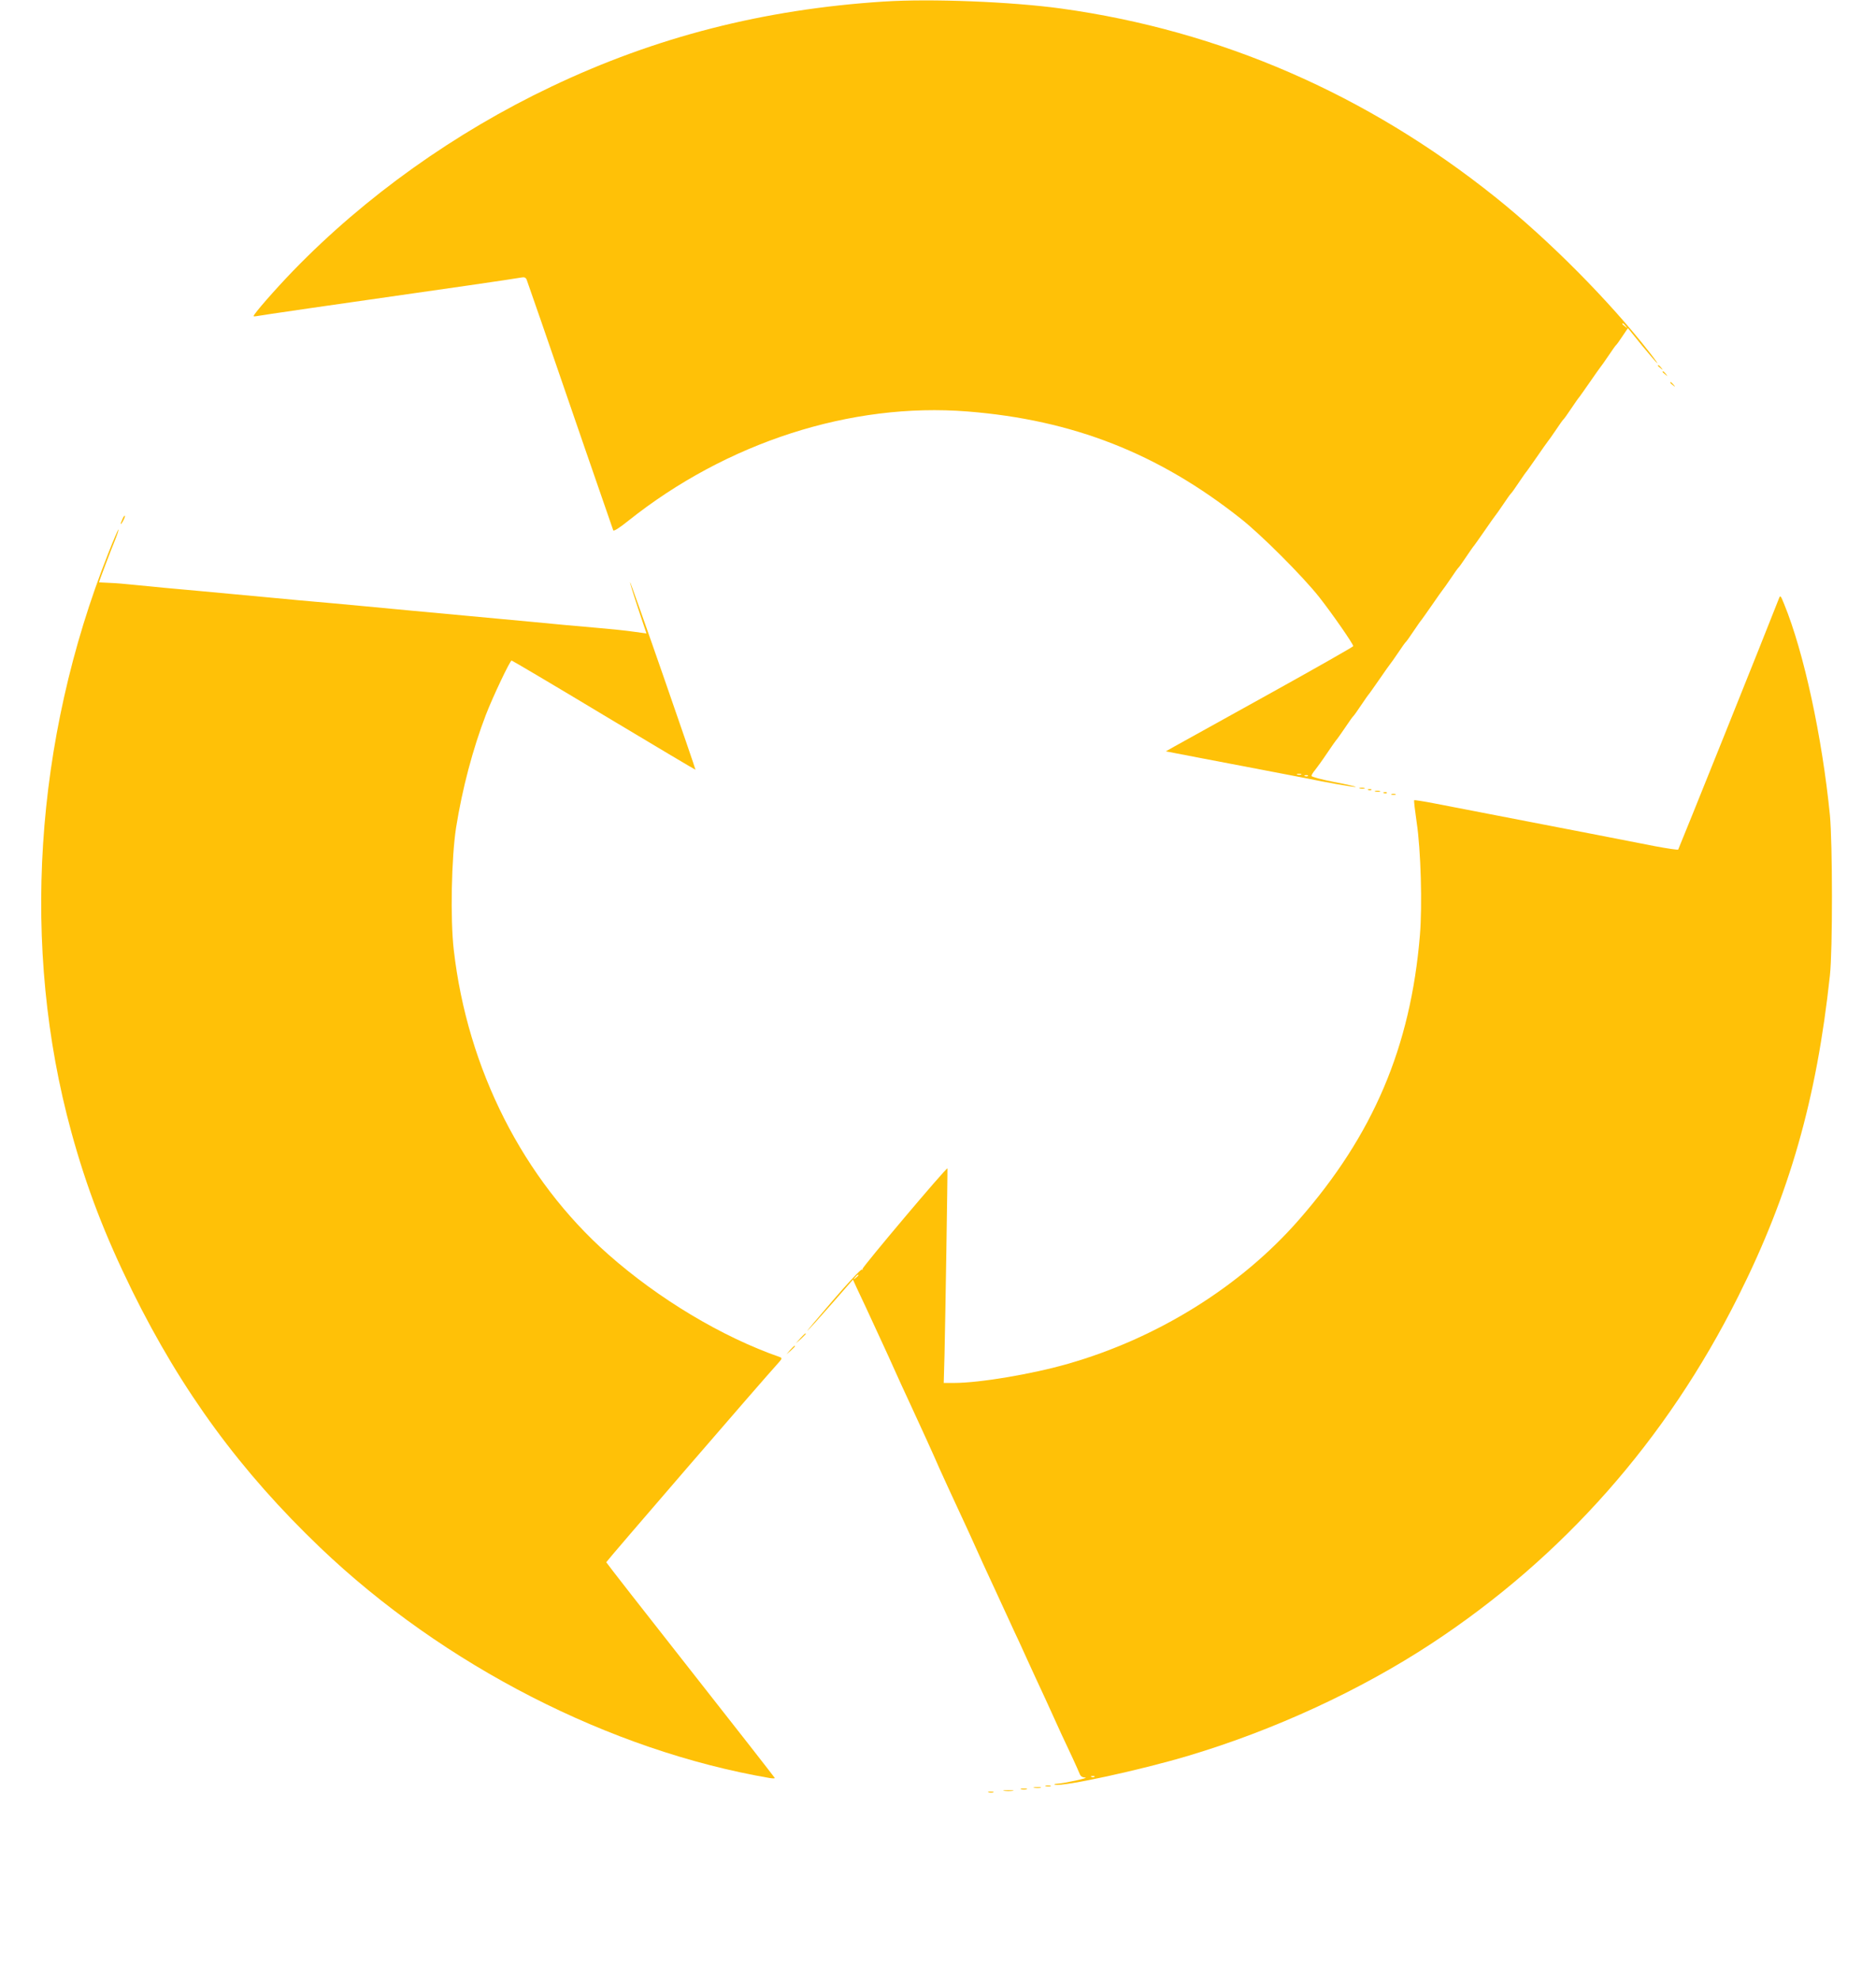
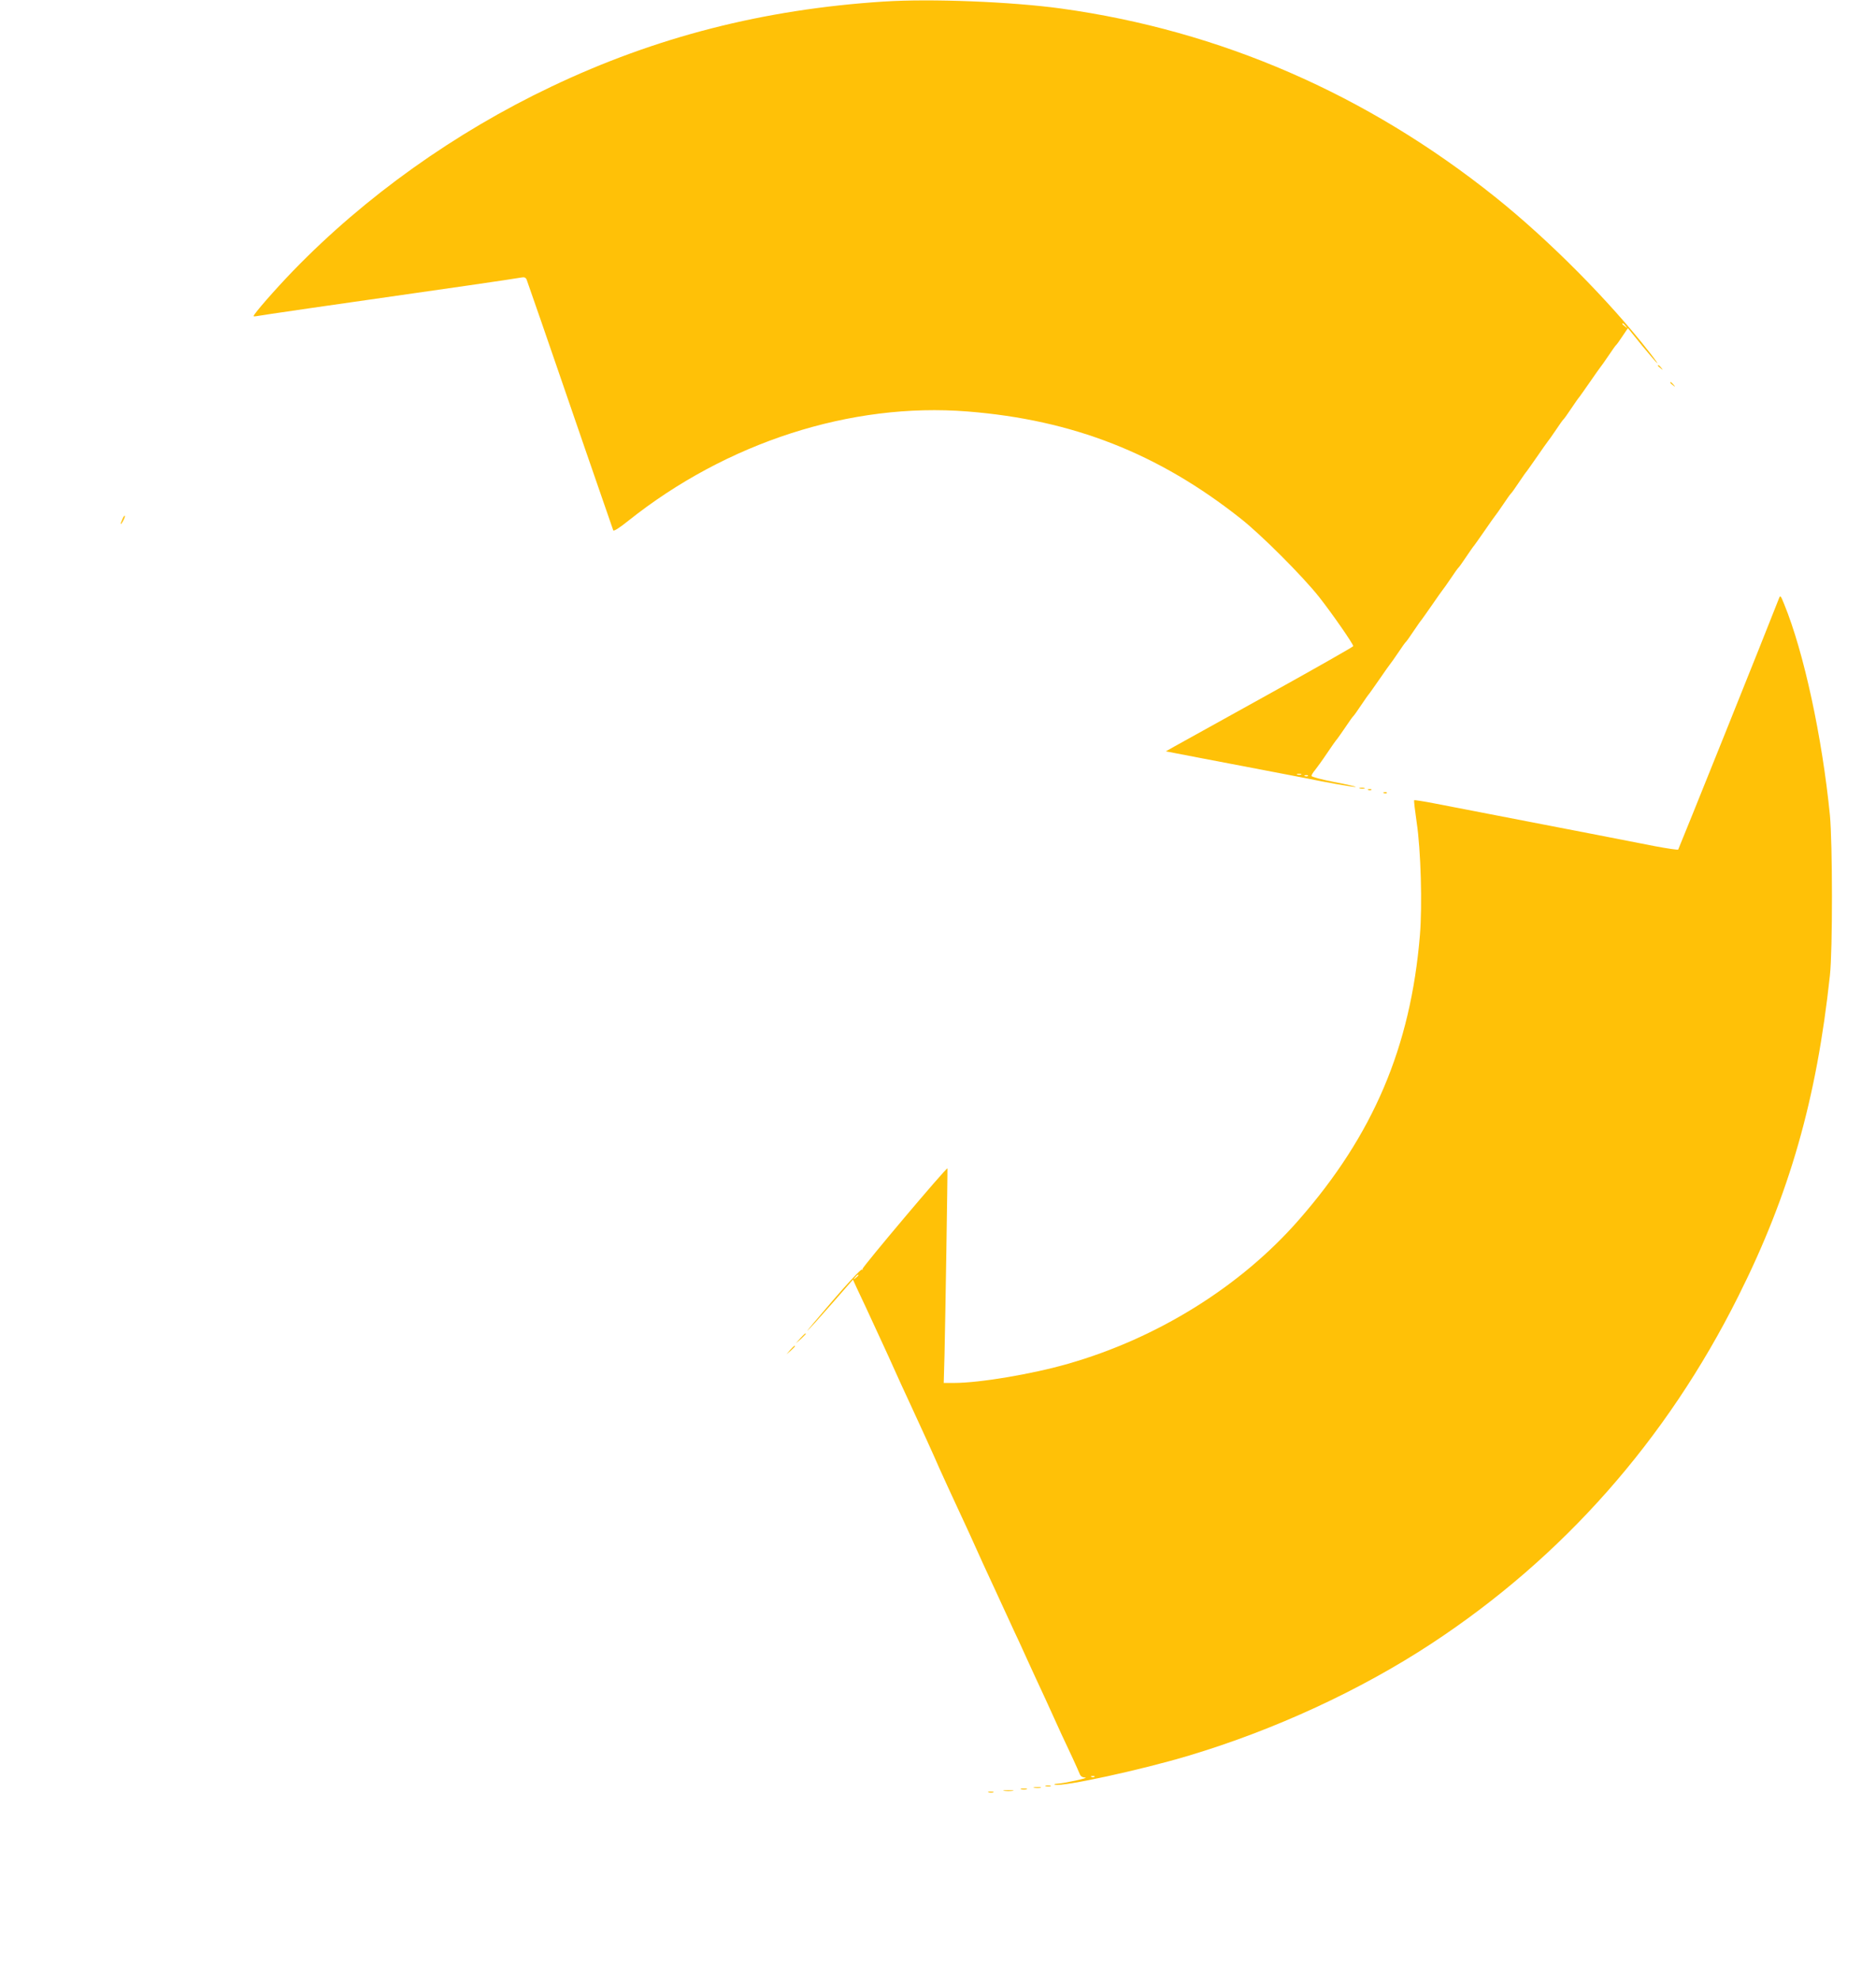
<svg xmlns="http://www.w3.org/2000/svg" version="1.0" width="1213pt" height="1280pt" viewBox="0 0 1213 1280" preserveAspectRatio="xMidYMid meet">
  <g transform="translate(0,1280) scale(0.1,-0.1)" fill="#ffc107" stroke="none">
    <path d="M5715 12790 c-778 -50 -1476 -229 -2150 -550 -623 -296 -1204 -710 -1670 -1191 -116 -120 -255 -279 -255 -292 0 -3 8 -3 17 -1 16 4 483 72 1373 199 173 25 327 48 341 51 19 4 28 0 34 -13 7 -19 181 -520 195 -563 7 -23 355 -1030 365 -1058 3 -8 37 13 97 61 636 507 1440 767 2194 707 681 -54 1234 -271 1767 -693 131 -103 400 -372 506 -506 83 -105 221 -304 221 -318 0 -4 -248 -145 -551 -313 -303 -168 -576 -319 -606 -336 l-55 -31 218 -42 c121 -23 314 -60 429 -82 116 -22 230 -44 255 -49 135 -28 322 -61 326 -57 2 2 -61 17 -141 32 -80 16 -145 33 -145 39 0 6 10 23 23 38 12 15 47 63 77 108 30 45 60 87 66 93 5 7 30 41 54 77 24 36 46 67 50 70 4 3 26 34 50 70 24 36 48 70 53 75 4 6 35 48 67 95 32 47 63 90 67 95 5 6 29 39 53 75 24 36 46 67 50 70 4 3 26 34 50 70 24 36 48 70 53 75 4 6 35 48 67 95 32 47 63 90 67 95 5 6 29 39 53 75 24 36 46 67 50 70 4 3 26 34 50 70 24 36 48 70 53 75 4 6 35 48 67 95 32 47 63 90 67 95 5 6 29 39 53 75 24 36 46 67 50 70 4 3 26 34 50 70 24 36 48 70 53 75 4 6 35 48 67 95 32 47 63 90 67 95 5 6 29 39 53 75 24 36 46 67 50 70 4 3 26 34 50 70 24 36 48 70 53 75 4 6 35 48 67 95 32 47 63 90 67 95 5 6 29 39 53 75 24 36 46 67 50 70 4 3 22 28 41 57 l35 52 93 -115 c105 -127 133 -153 46 -41 -259 332 -648 724 -994 1001 -833 667 -1781 1079 -2810 1221 -320 44 -845 65 -1146 45z m4796 -2097 c13 -16 12 -17 -3 -4 -10 7 -18 15 -18 17 0 8 8 3 21 -13z m-2098 -2900 c-7 -2 -19 -2 -25 0 -7 3 -2 5 12 5 14 0 19 -2 13 -5z m44 -9 c-3 -3 -12 -4 -19 -1 -8 3 -5 6 6 6 11 1 17 -2 13 -5z" />
    <path d="M10720 10436 c0 -2 8 -10 18 -17 15 -13 16 -12 3 4 -13 16 -21 21 -21 13z" />
-     <path d="M10750 10396 c0 -2 8 -10 18 -17 15 -13 16 -12 3 4 -13 16 -21 21 -21 13z" />
    <path d="M10800 10326 c0 -2 8 -10 18 -17 15 -13 16 -12 3 4 -13 16 -21 21 -21 13z" />
    <path d="M792 9445 c-17 -37 -14 -45 4 -12 9 16 14 31 11 33 -2 2 -9 -7 -15 -21z" />
-     <path d="M700 9223 c-479 -1210 -565 -2551 -239 -3740 99 -362 218 -670 394 -1028 320 -649 701 -1168 1216 -1660 796 -760 1873 -1312 2906 -1489 18 -3 33 -3 33 0 0 2 -245 316 -545 697 -300 381 -545 695 -545 698 0 6 1023 1191 1107 1282 30 33 32 38 16 44 -374 130 -784 376 -1110 664 -550 486 -911 1198 -999 1969 -23 200 -15 596 15 790 40 251 108 509 193 730 46 119 156 350 166 350 4 0 273 -159 597 -354 325 -195 591 -353 592 -352 1 1 -93 275 -209 609 -116 334 -213 606 -214 604 -2 -2 21 -77 51 -167 30 -91 55 -165 55 -165 0 0 -39 5 -87 12 -49 7 -146 17 -218 23 -71 6 -173 15 -225 20 -52 5 -147 14 -210 20 -63 6 -160 15 -215 20 -55 5 -152 14 -215 20 -279 26 -488 45 -642 60 -57 5 -154 14 -215 20 -62 5 -164 15 -225 20 -62 6 -158 15 -213 20 -55 5 -152 14 -215 20 -63 6 -160 15 -215 20 -55 5 -154 14 -220 20 -66 6 -158 15 -205 20 -47 5 -115 11 -152 12 -38 2 -68 3 -68 4 0 4 82 221 104 273 14 35 24 66 22 68 -2 2 -32 -67 -66 -154z" />
    <path d="M11502 8930 c-73 -189 -647 -1617 -651 -1622 -3 -3 -71 7 -151 22 -80 16 -264 52 -410 80 -146 28 -285 55 -310 60 -25 5 -164 32 -310 60 -146 28 -323 62 -393 76 -71 14 -131 23 -133 21 -3 -2 5 -67 16 -143 27 -179 37 -534 21 -729 -60 -724 -302 -1292 -783 -1841 -375 -429 -912 -764 -1492 -930 -233 -67 -572 -124 -738 -124 l-66 0 5 178 c5 208 21 1206 19 1209 -6 8 -554 -642 -549 -650 3 -5 2 -7 -4 -4 -6 4 -91 -87 -189 -201 -98 -114 -172 -202 -164 -195 8 6 78 83 155 171 l140 160 26 -57 c15 -31 40 -85 57 -121 48 -105 90 -196 121 -262 16 -35 41 -89 55 -121 14 -31 38 -83 52 -115 14 -31 39 -85 55 -119 82 -178 149 -324 159 -348 11 -27 51 -115 90 -200 18 -38 45 -98 61 -132 16 -35 42 -91 58 -125 16 -35 41 -89 55 -121 14 -31 38 -83 52 -115 14 -31 39 -85 55 -119 16 -35 43 -92 59 -128 17 -36 43 -94 60 -130 16 -36 43 -93 59 -127 16 -35 41 -90 56 -123 15 -33 40 -88 56 -122 16 -35 42 -91 58 -125 16 -35 41 -90 56 -123 29 -64 60 -133 120 -259 20 -44 41 -90 46 -103 6 -16 17 -23 36 -24 31 -1 -134 -37 -182 -40 -18 -1 -23 -3 -13 -6 53 -14 559 96 865 188 552 165 1109 422 1570 725 849 558 1518 1315 1982 2243 332 662 507 1275 593 2076 18 163 17 854 0 1035 -50 504 -168 1053 -296 1365 -23 57 -25 59 -34 35z m-5952 -4374 c0 -2 -8 -10 -17 -17 -16 -13 -17 -12 -4 4 13 16 21 21 21 13z m1527 -3242 c-3 -3 -12 -4 -19 -1 -8 3 -5 6 6 6 11 1 17 -2 13 -5z" />
    <path d="M8793 7703 c9 -2 23 -2 30 0 6 3 -1 5 -18 5 -16 0 -22 -2 -12 -5z" />
    <path d="M8848 7693 c7 -3 16 -2 19 1 4 3 -2 6 -13 5 -11 0 -14 -3 -6 -6z" />
-     <path d="M8893 7683 c9 -2 23 -2 30 0 6 3 -1 5 -18 5 -16 0 -22 -2 -12 -5z" />
    <path d="M8948 7673 c7 -3 16 -2 19 1 4 3 -2 6 -13 5 -11 0 -14 -3 -6 -6z" />
-     <path d="M8998 7663 c6 -2 18 -2 25 0 6 3 1 5 -13 5 -14 0 -19 -2 -12 -5z" />
    <path d="M5174 4148 l-29 -33 33 29 c17 17 32 31 32 33 0 8 -8 1 -36 -29z" />
    <path d="M5109 4073 l-24 -28 28 24 c15 14 27 26 27 28 0 8 -8 1 -31 -24z" />
    <path d="M6763 1253 c9 -2 23 -2 30 0 6 3 -1 5 -18 5 -16 0 -22 -2 -12 -5z" />
    <path d="M6688 1243 c12 -2 30 -2 40 0 9 3 -1 5 -23 4 -22 0 -30 -2 -17 -4z" />
    <path d="M6603 1233 c9 -2 25 -2 35 0 9 3 1 5 -18 5 -19 0 -27 -2 -17 -5z" />
    <path d="M6493 1223 c15 -2 39 -2 55 0 15 2 2 4 -28 4 -30 0 -43 -2 -27 -4z" />
    <path d="M6393 1213 c9 -2 23 -2 30 0 6 3 -1 5 -18 5 -16 0 -22 -2 -12 -5z" />
  </g>
</svg>